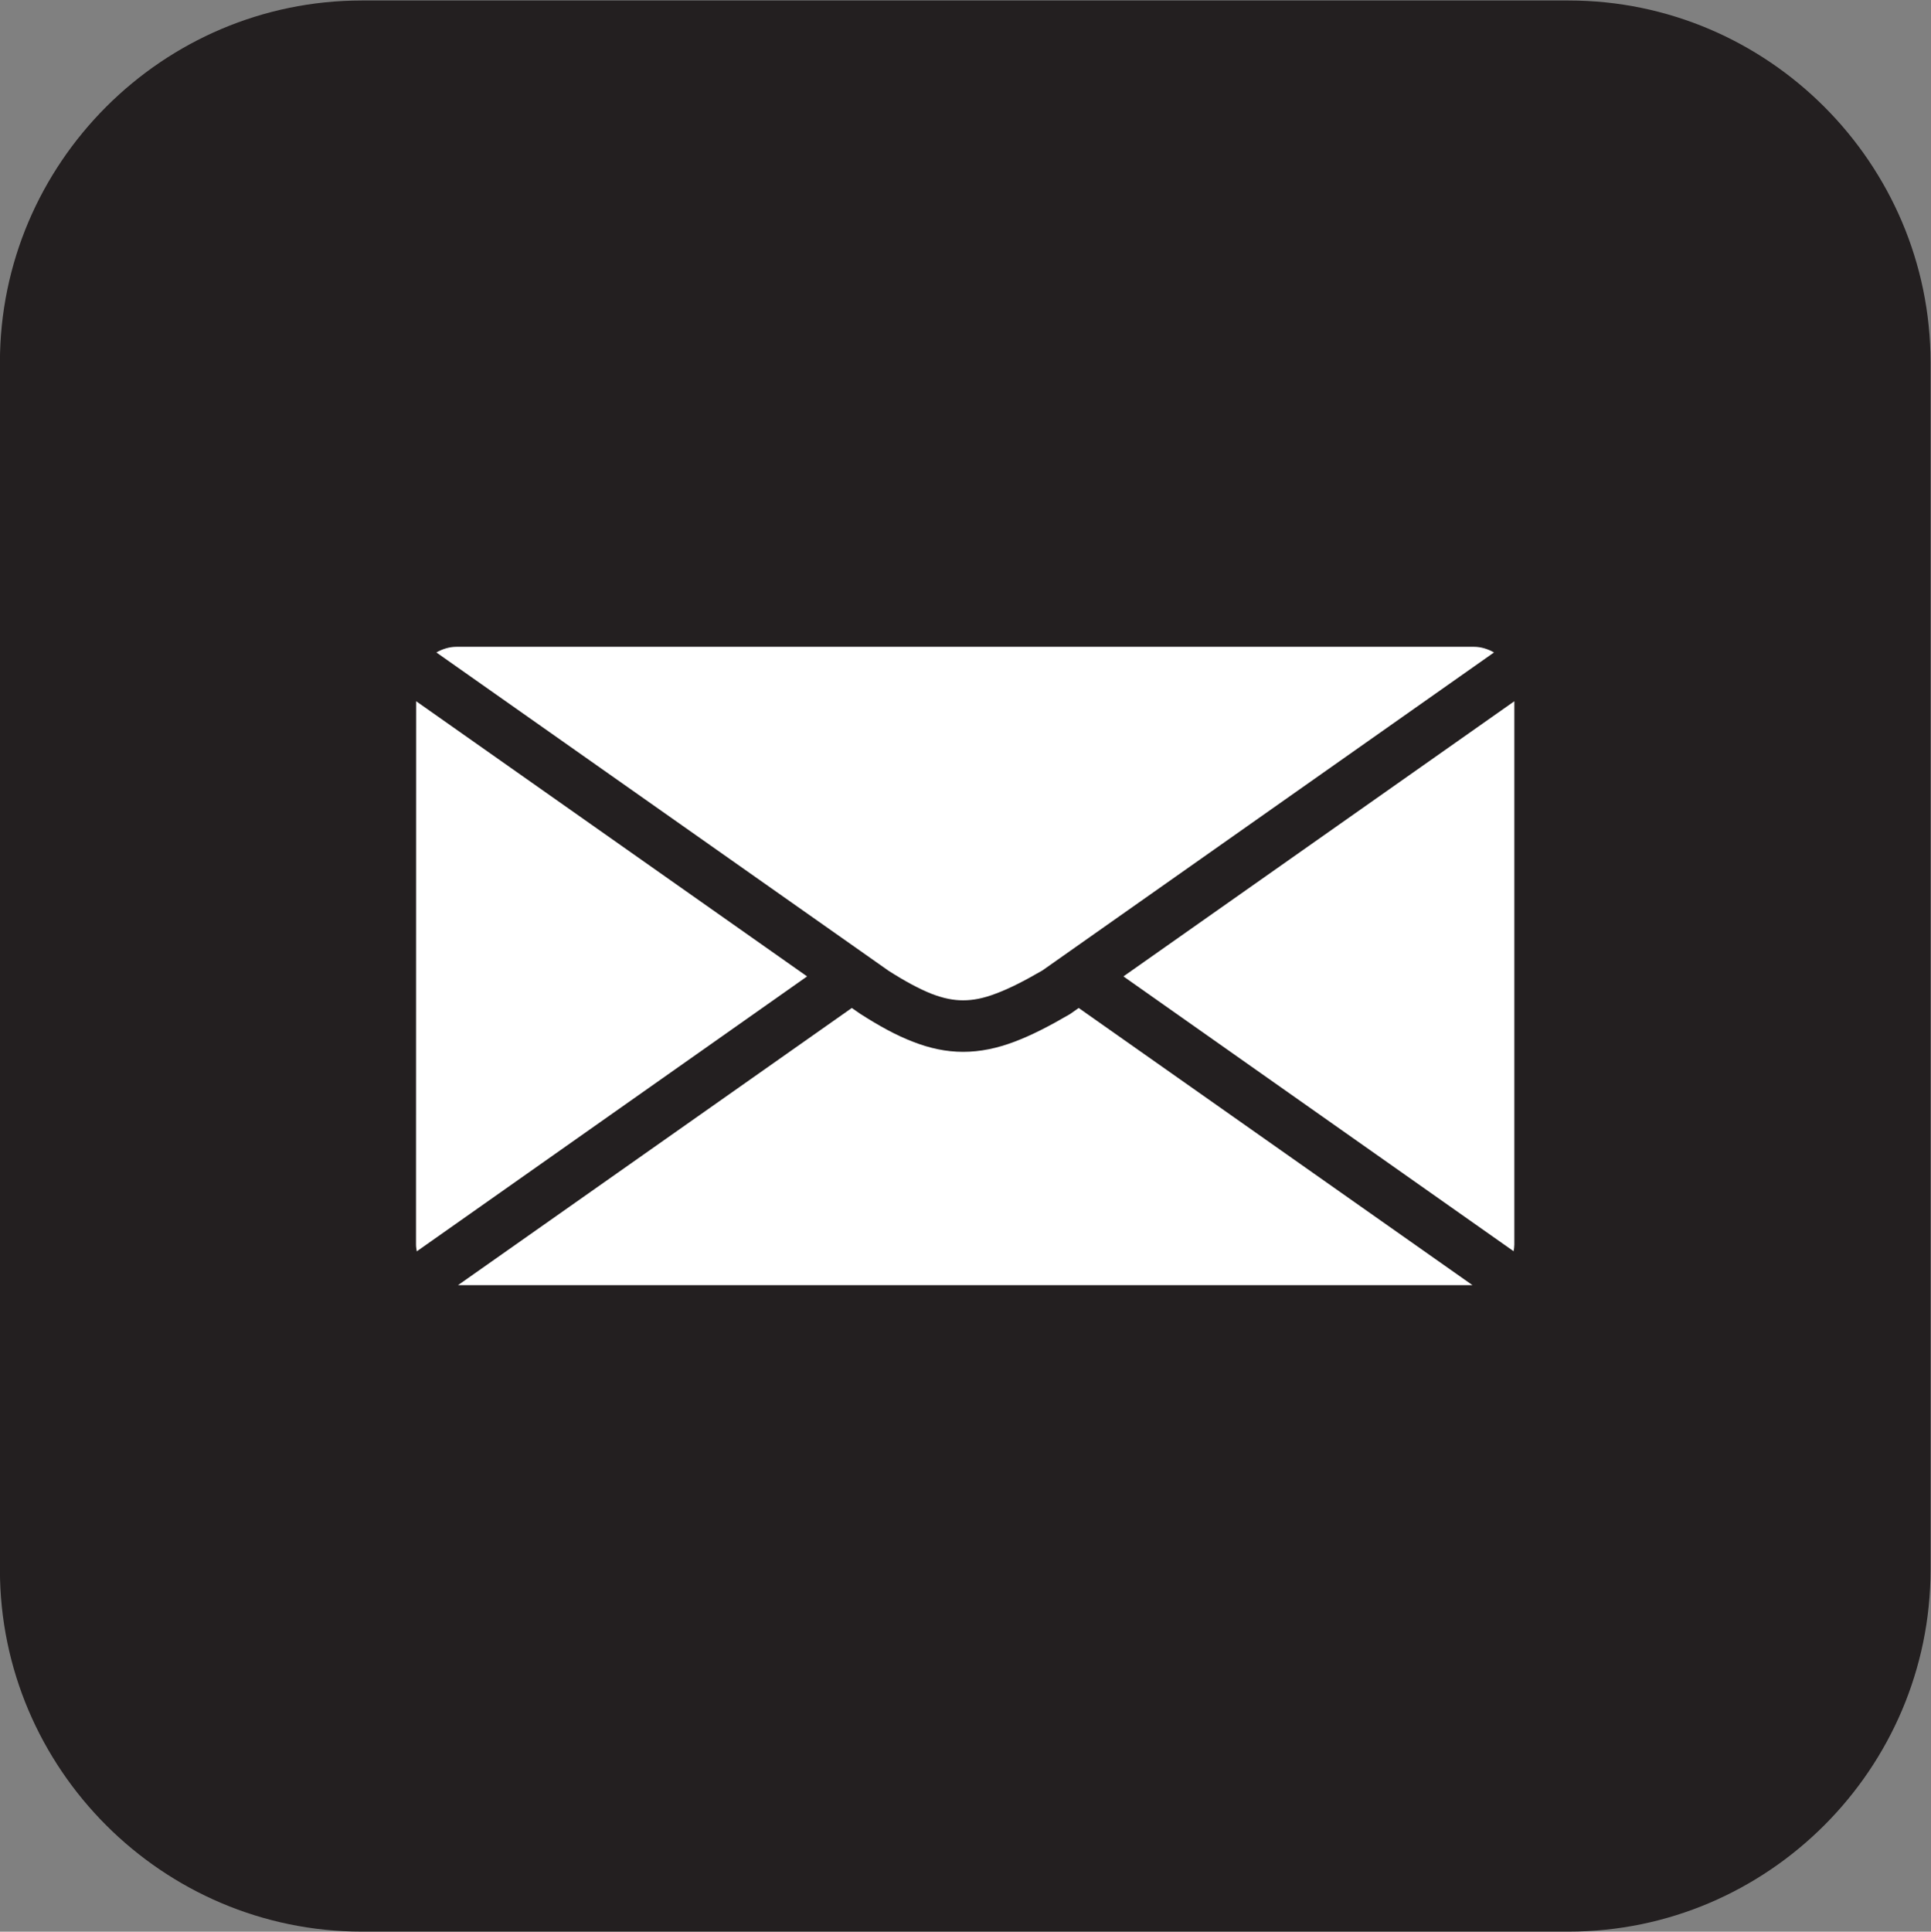
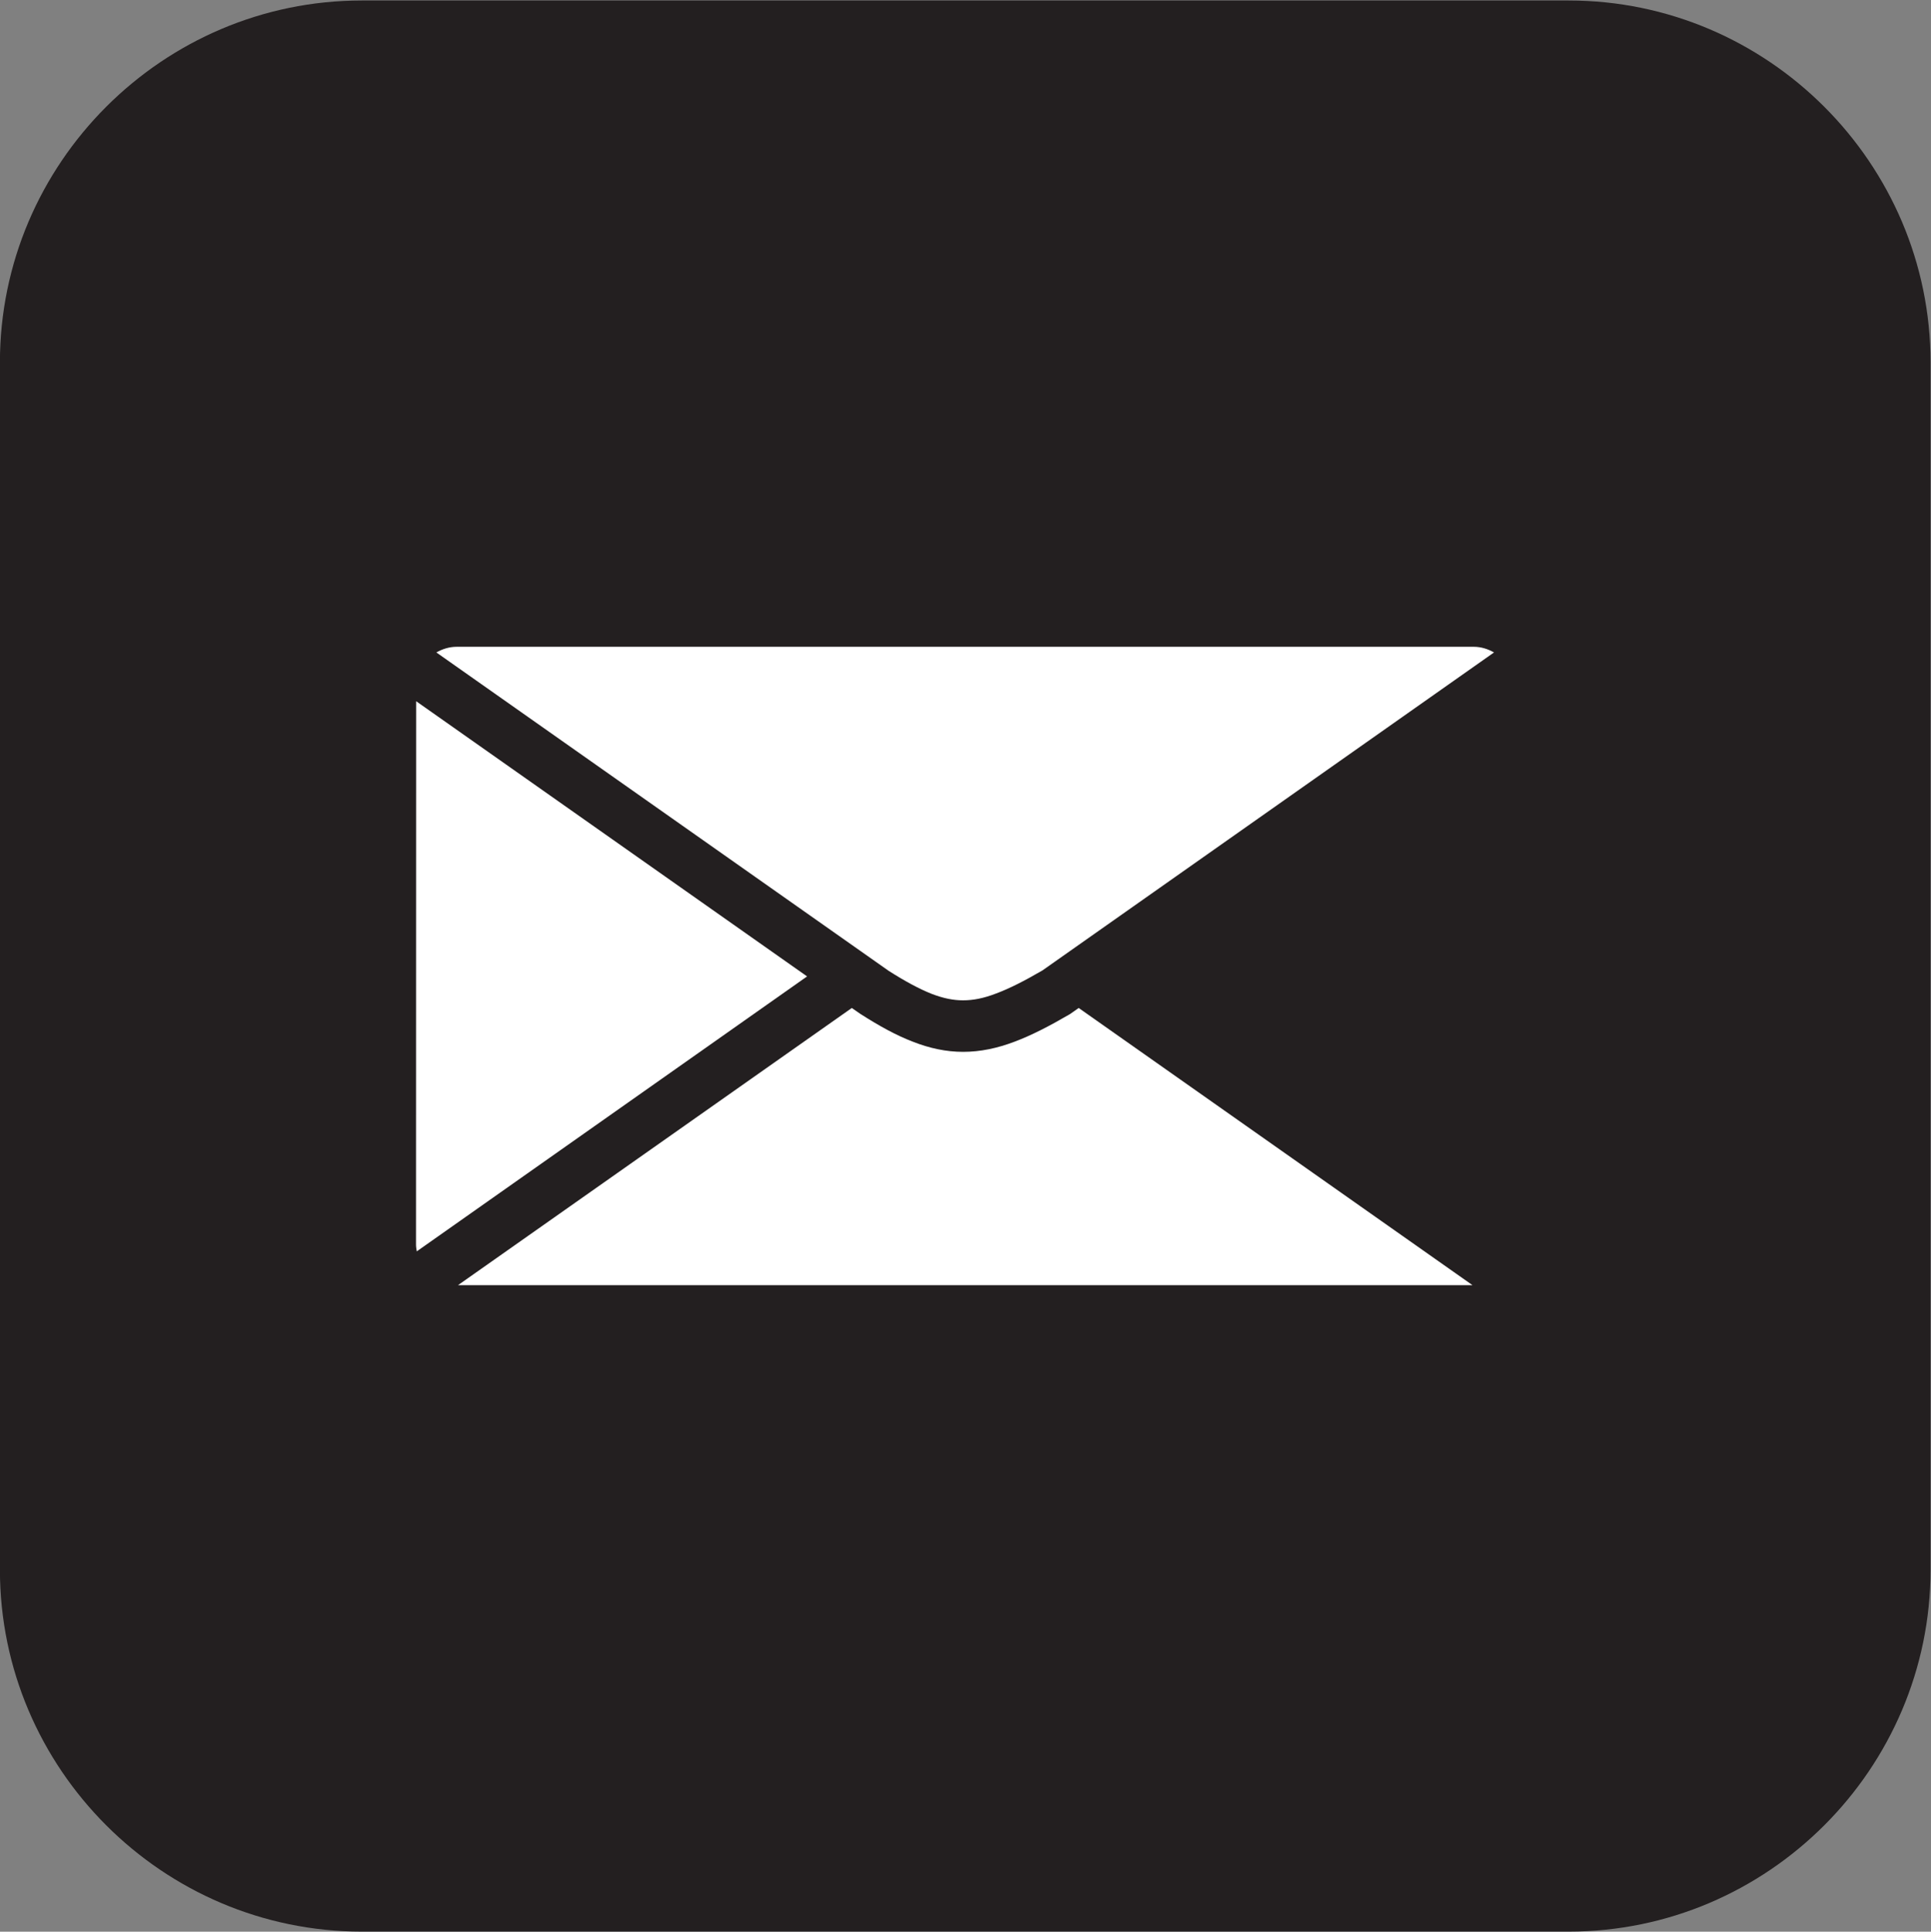
<svg xmlns="http://www.w3.org/2000/svg" viewBox="0 0 7.999 8.001" height="8.001" width="7.999" xml:space="preserve" id="svg48" version="1.1">
  <rect x="0" y="0" width="7.999" height="8.001" fill="#808080" stroke="none" />
  <defs id="defs52" />
  <g style="display:none" transform="matrix(1.333,0,0,-1.333,-0.194,9.168)" id="g56">
    <g transform="scale(0.1)" id="g58">
      <path id="path60" style="fill:#231f20;fill-opacity:1;fill-rule:evenodd;stroke:none" d="m 12.699,68.762 h 37.504 c 6.188,0 11.246,-5.059 11.246,-11.246 V 20.004 c 0,-6.188 -5.059,-11.246 -11.246,-11.246 H 12.699 c -6.187,0 -11.246,5.059 -11.246,11.246 v 37.512 c 0,6.188 5.059,11.246 11.246,11.246" />
      <path id="path62" style="fill:#ffffff;fill-opacity:1;fill-rule:evenodd;stroke:none" d="m 36.367,38.438 12.125,-8.539 c 0.012,0.066 0.023,0.133 0.023,0.203 V 46.988 L 36.367,38.438" />
-       <path id="path64" style="fill:#ffffff;fill-opacity:1;fill-rule:evenodd;stroke:none" d="M 14.387,46.988 14.383,30.102 c 0,-0.07 0.012,-0.137 0.024,-0.207 l 12.129,8.543 -12.149,8.551" />
-       <path id="path66" style="fill:#ffffff;fill-opacity:1;fill-rule:evenodd;stroke:none" d="m 29.062,38.617 c 0.527,-0.336 0.965,-0.57 1.34,-0.719 0.375,-0.144 0.68,-0.203 0.981,-0.203 0.309,0 0.633,0.059 1.035,0.215 0.398,0.148 0.871,0.387 1.434,0.715 l 14.031,9.879 c -0.184,0.105 -0.398,0.176 -0.629,0.176 H 15.645 c -0.227,0 -0.445,-0.07 -0.629,-0.176 l 14.047,-9.887" />
-       <path id="path68" style="fill:#ffffff;fill-opacity:1;fill-rule:evenodd;stroke:none" d="m 34.977,37.457 -0.262,-0.184 -0.031,-0.019 c -0.617,-0.359 -1.168,-0.644 -1.699,-0.844 -0.535,-0.203 -1.062,-0.316 -1.602,-0.316 -0.527,0 -1.047,0.113 -1.562,0.316 -0.519,0.199 -1.043,0.488 -1.629,0.863 L 28.18,37.281 27.926,37.457 15.688,28.844 H 47.215 L 34.977,37.457" />
+       <path id="path64" style="fill:#ffffff;fill-opacity:1;fill-rule:evenodd;stroke:none" d="M 14.387,46.988 14.383,30.102 l 12.129,8.543 -12.149,8.551" />
    </g>
  </g>
  <g style="display:inline" id="g142" transform="matrix(1.333,0,0,-1.333,-0.194,9.168)">
    <g id="g140" transform="scale(0.1)">
      <path d="m 12.699,68.762 h 37.504 c 6.188,0 11.246,-5.059 11.246,-11.246 V 20.004 c 0,-6.188 -5.059,-11.246 -11.246,-11.246 H 12.699 c -6.187,0 -11.246,5.059 -11.246,11.246 v 37.512 c 0,6.188 5.059,11.246 11.246,11.246" style="fill:#231f20;fill-opacity:1;fill-rule:evenodd;stroke:none" id="path130" />
-       <path d="m 36.367,38.438 12.125,-8.539 c 0.012,0.066 0.023,0.133 0.023,0.203 V 46.988 L 36.367,38.438" style="fill:#ffffff;fill-opacity:1;fill-rule:evenodd;stroke:none" id="path132" />
      <path d="M 14.387,46.988 14.383,30.102 c 0,-0.07 0.012,-0.137 0.024,-0.207 l 12.129,8.543 -12.149,8.551" style="fill:#ffffff;fill-opacity:1;fill-rule:evenodd;stroke:none" id="path134" />
      <path d="m 29.062,38.617 c 0.527,-0.336 0.965,-0.57 1.34,-0.719 0.375,-0.144 0.68,-0.203 0.981,-0.203 0.309,0 0.633,0.059 1.035,0.215 0.398,0.148 0.871,0.387 1.434,0.715 l 14.031,9.879 c -0.184,0.105 -0.398,0.176 -0.629,0.176 H 15.645 c -0.227,0 -0.445,-0.07 -0.629,-0.176 l 14.047,-9.887" style="fill:#ffffff;fill-opacity:1;fill-rule:evenodd;stroke:none" id="path136" />
      <path d="m 34.977,37.457 -0.262,-0.184 -0.031,-0.019 c -0.617,-0.359 -1.168,-0.644 -1.699,-0.844 -0.535,-0.203 -1.062,-0.316 -1.602,-0.316 -0.527,0 -1.047,0.113 -1.562,0.316 -0.519,0.199 -1.043,0.488 -1.629,0.863 L 28.18,37.281 27.926,37.457 15.688,28.844 H 47.215 L 34.977,37.457" style="fill:#ffffff;fill-opacity:1;fill-rule:evenodd;stroke:none" id="path138" />
    </g>
  </g>
</svg>